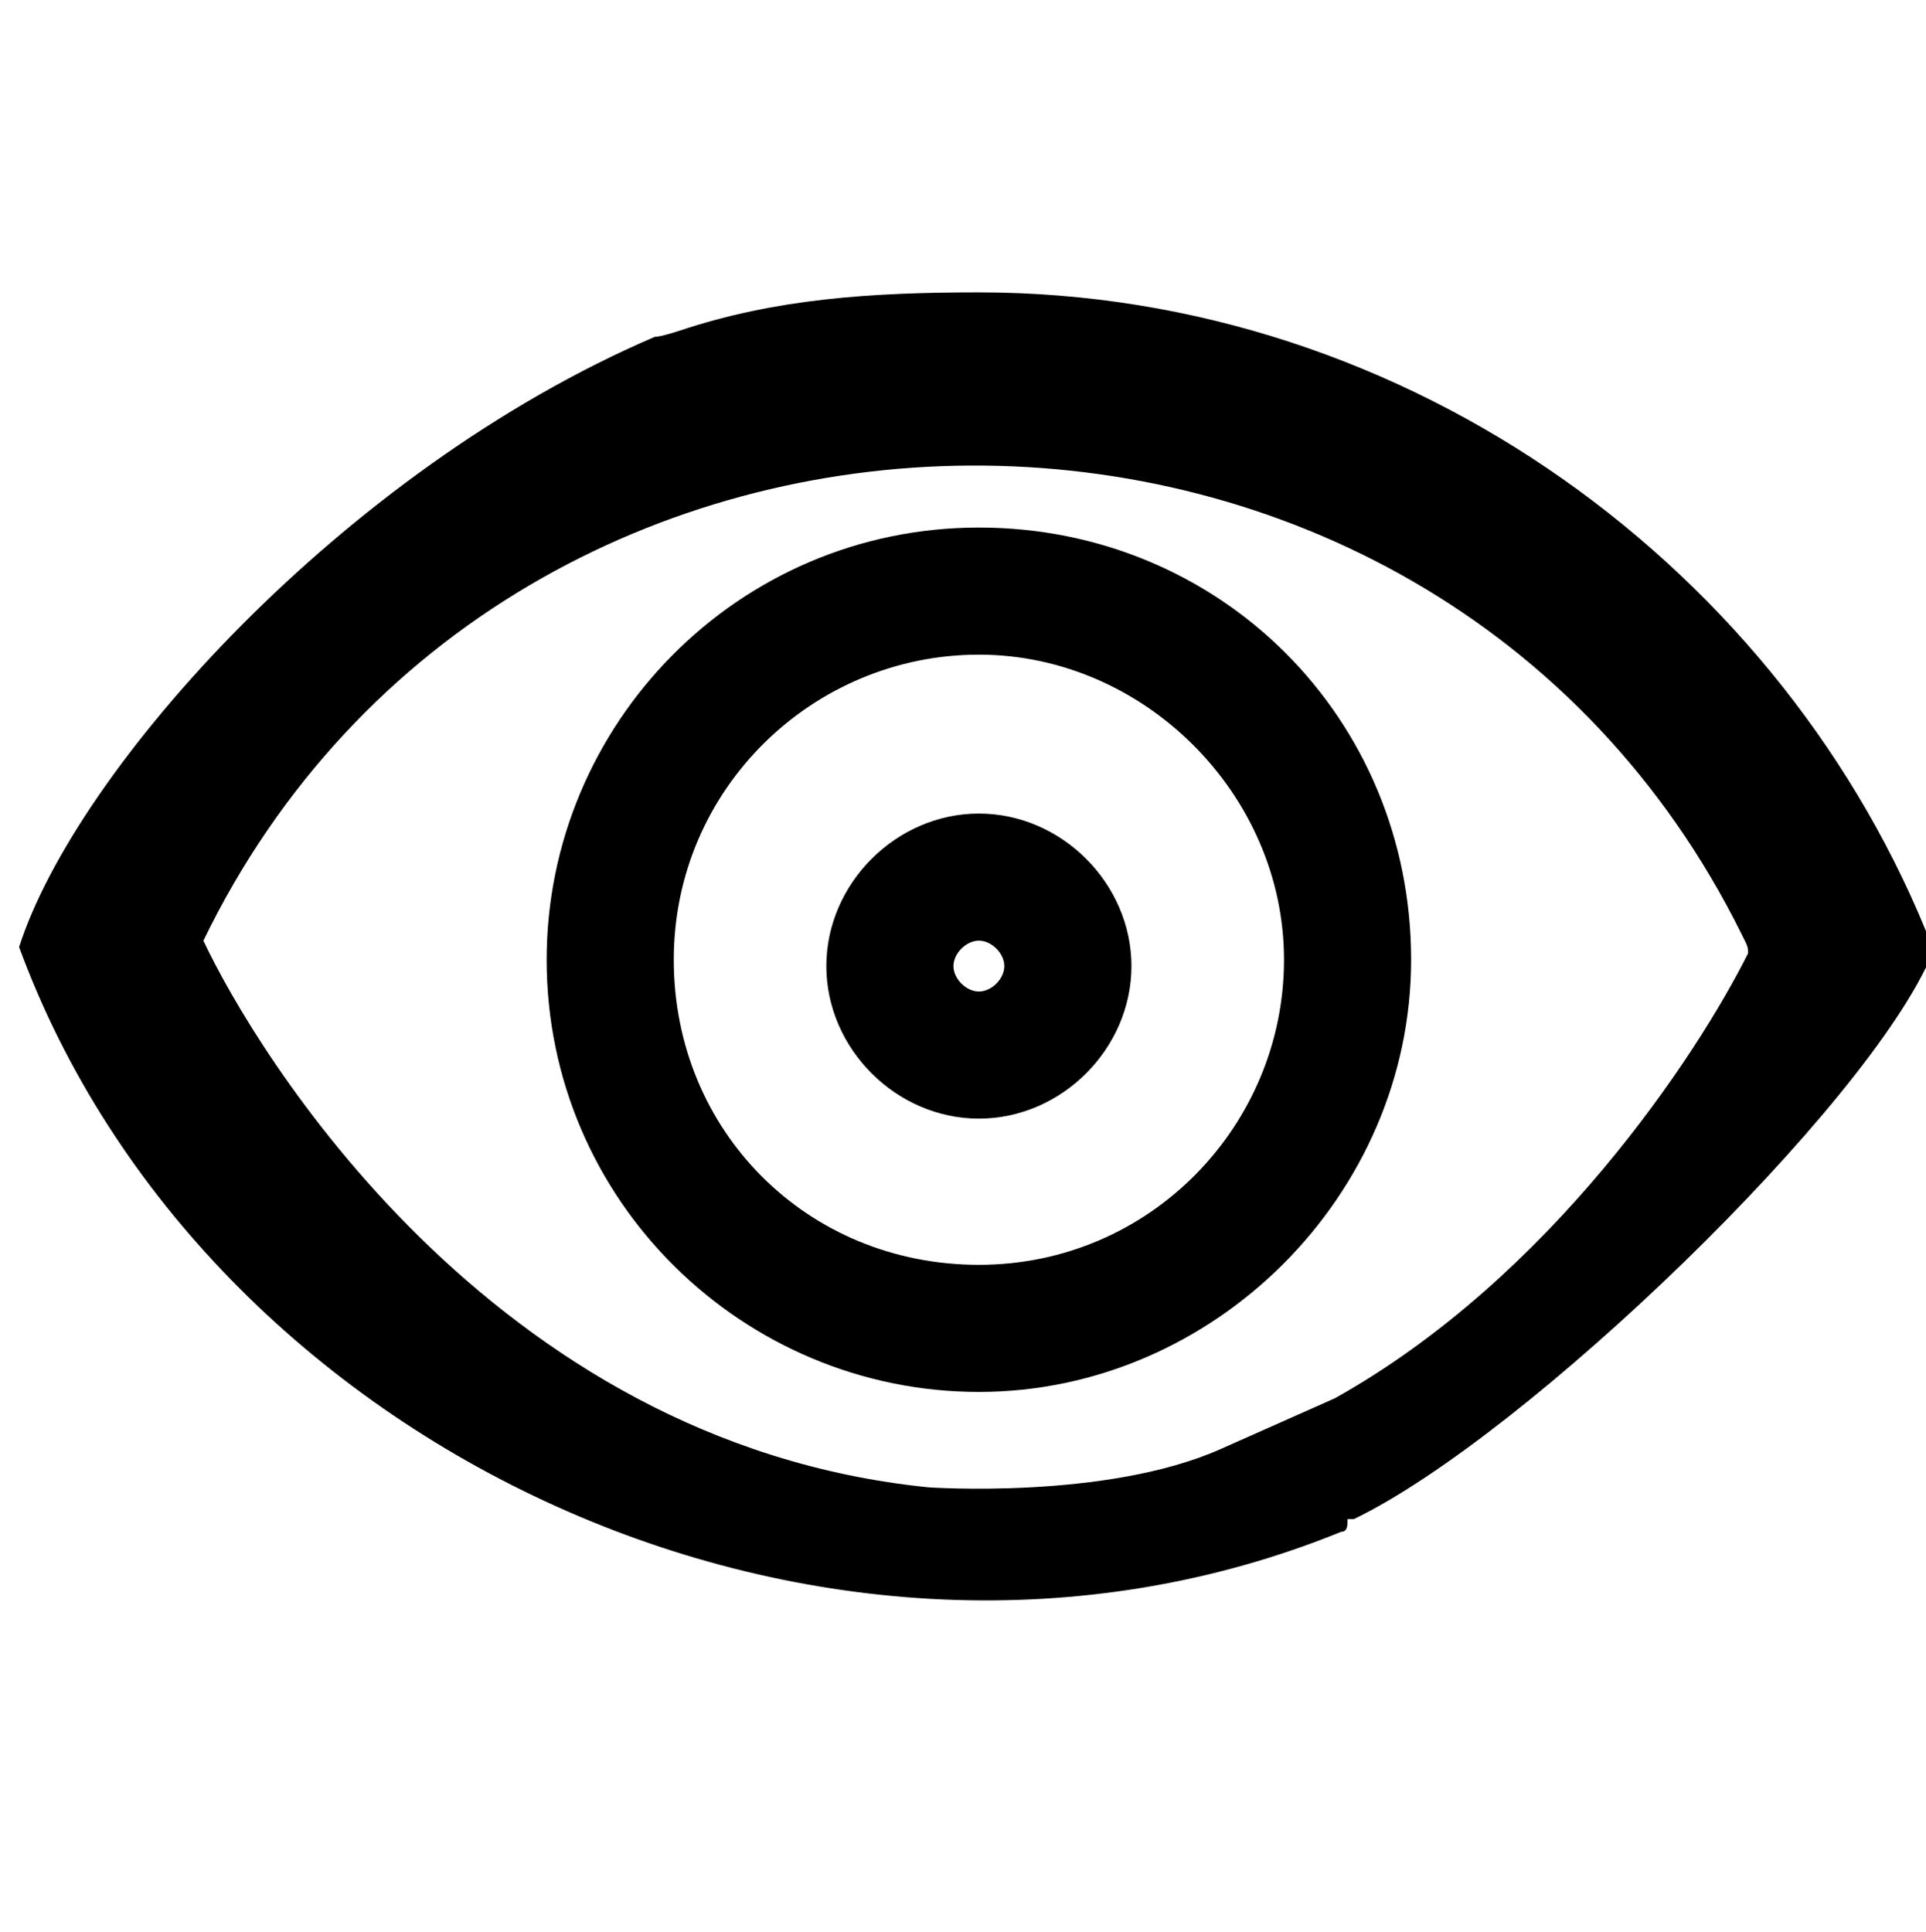
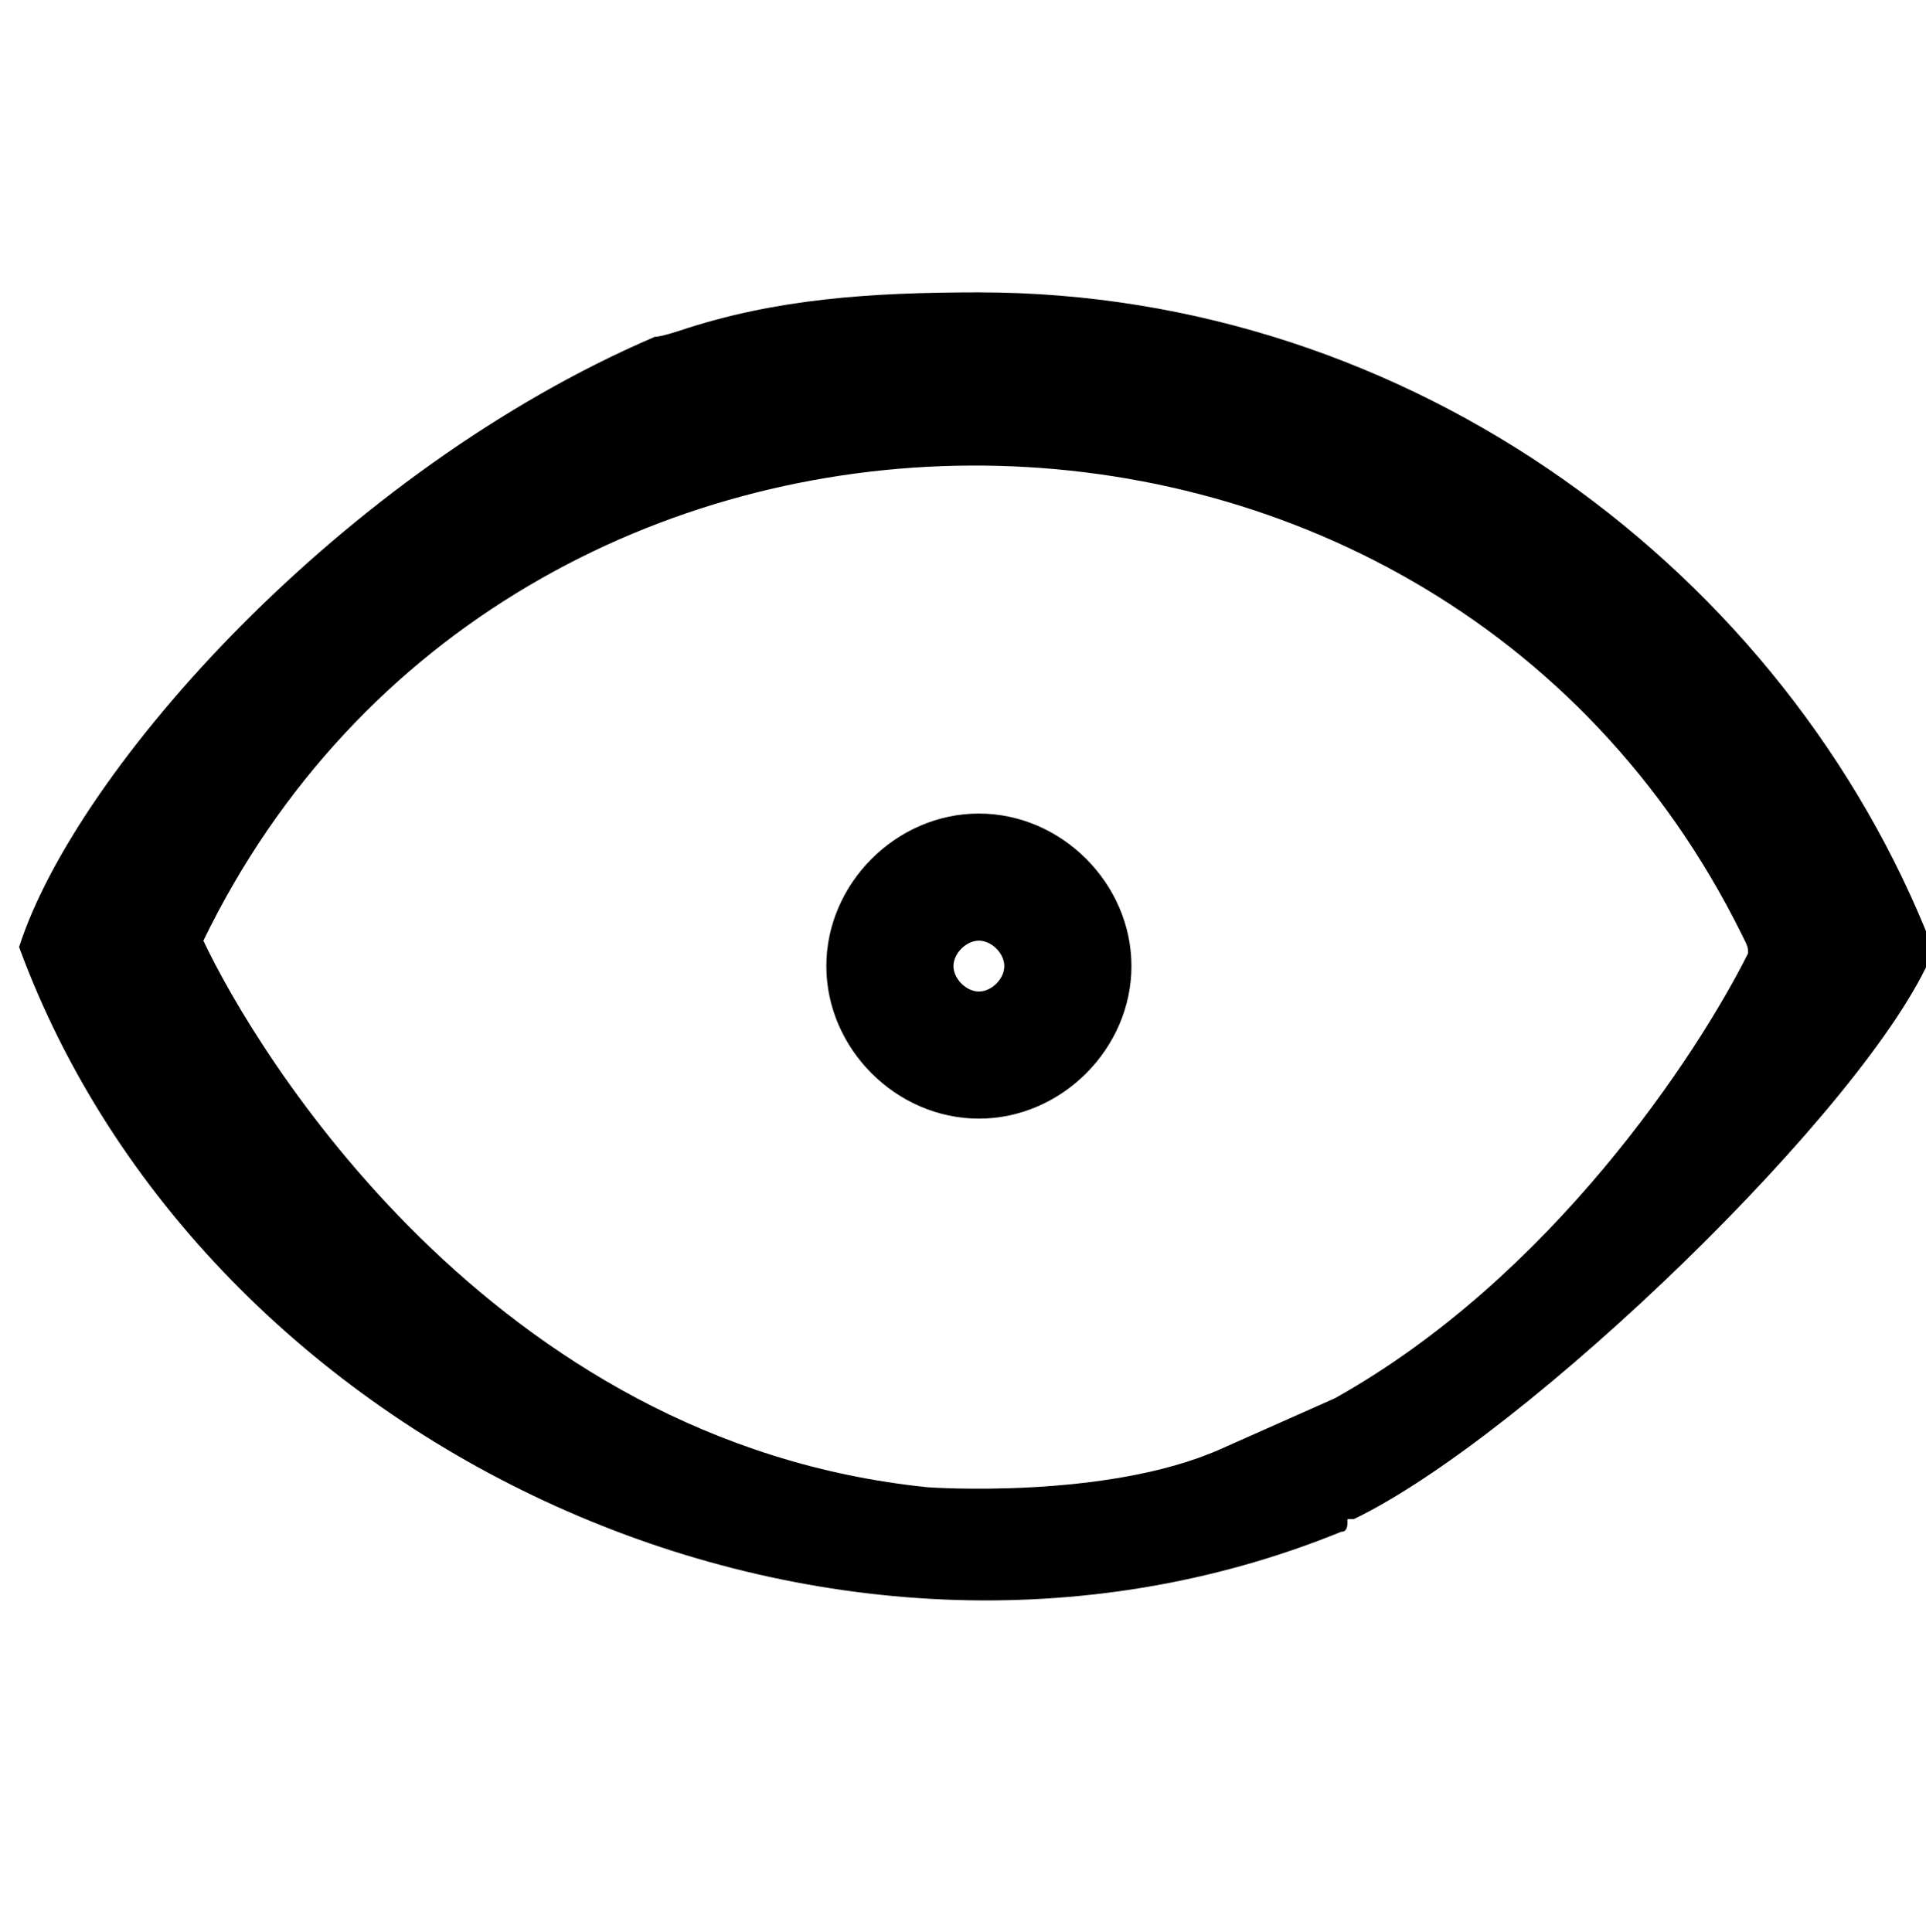
<svg xmlns="http://www.w3.org/2000/svg" version="1.1" id="Layer_3" x="0px" y="0px" viewBox="0 0 30.3 30.4" style="enable-background:new 0 0 30.3 30.4;" xml:space="preserve">
  <path d="M15.4,4.6c-1.7,0-3.2,0.1-4.7,0.6c0,0-0.3,0.1-0.4,0.1c-4.9,2.1-9.1,6.8-10,9.6c2.9,7.9,12.7,12.5,20.8,9.2  c0.1,0,0.1-0.1,0.1-0.2h0.1c2.7-1.3,8.1-6.5,9.1-8.9c0-0.1,0-0.1,0-0.1C28.1,9,22.2,4.6,15.4,4.6z M27.5,15c-0.8,1.6-3.1,5.1-6.5,7  l-1.8,0.8c-1.8,0.8-4.6,0.6-4.6,0.6c-6.9-0.7-10.6-6.9-11.4-8.6c4.8-9.9,19.3-10,24.2-0.1C27.5,14.9,27.5,14.9,27.5,15z" />
-   <path d="M15.4,21.9c-3.7,0-6.8-3-6.8-6.8c0-3.7,3-6.8,6.8-6.8s6.8,3,6.8,6.8C22.2,18.8,19.1,21.9,15.4,21.9z M15.4,10.3  c-2.6,0-4.8,2.1-4.8,4.8s2.1,4.8,4.8,4.8s4.8-2.2,4.8-4.8S18,10.3,15.4,10.3z" />
-   <path d="M15.4,17.6c-1.3,0-2.4-1.1-2.4-2.4s1.1-2.4,2.4-2.4c1.3,0,2.4,1.1,2.4,2.4S16.7,17.6,15.4,17.6z M15.4,14.8  c-0.2,0-0.4,0.2-0.4,0.4c0,0.2,0.2,0.4,0.4,0.4s0.4-0.2,0.4-0.4C15.8,15,15.6,14.8,15.4,14.8z" />
+   <path d="M15.4,17.6c-1.3,0-2.4-1.1-2.4-2.4s1.1-2.4,2.4-2.4c1.3,0,2.4,1.1,2.4,2.4S16.7,17.6,15.4,17.6z M15.4,14.8  c-0.2,0-0.4,0.2-0.4,0.4c0,0.2,0.2,0.4,0.4,0.4s0.4-0.2,0.4-0.4C15.8,15,15.6,14.8,15.4,14.8" />
</svg>